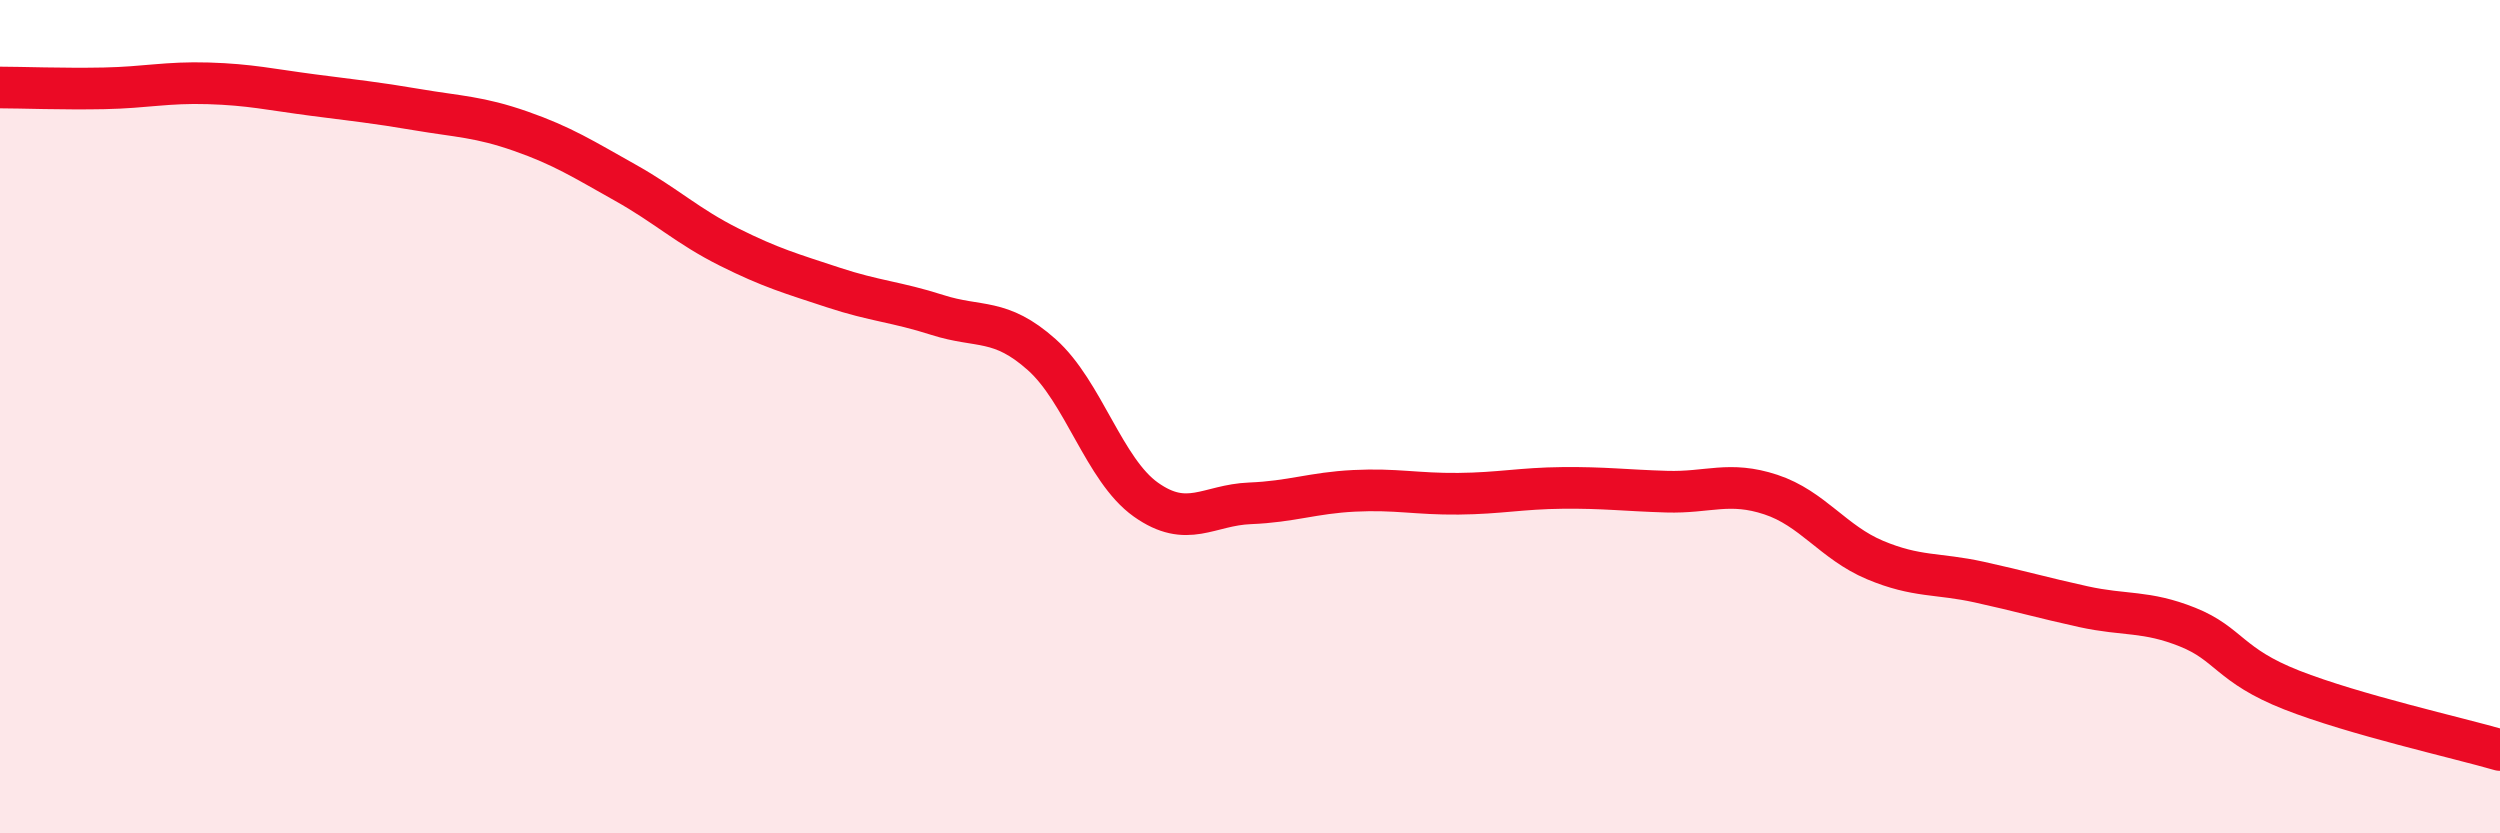
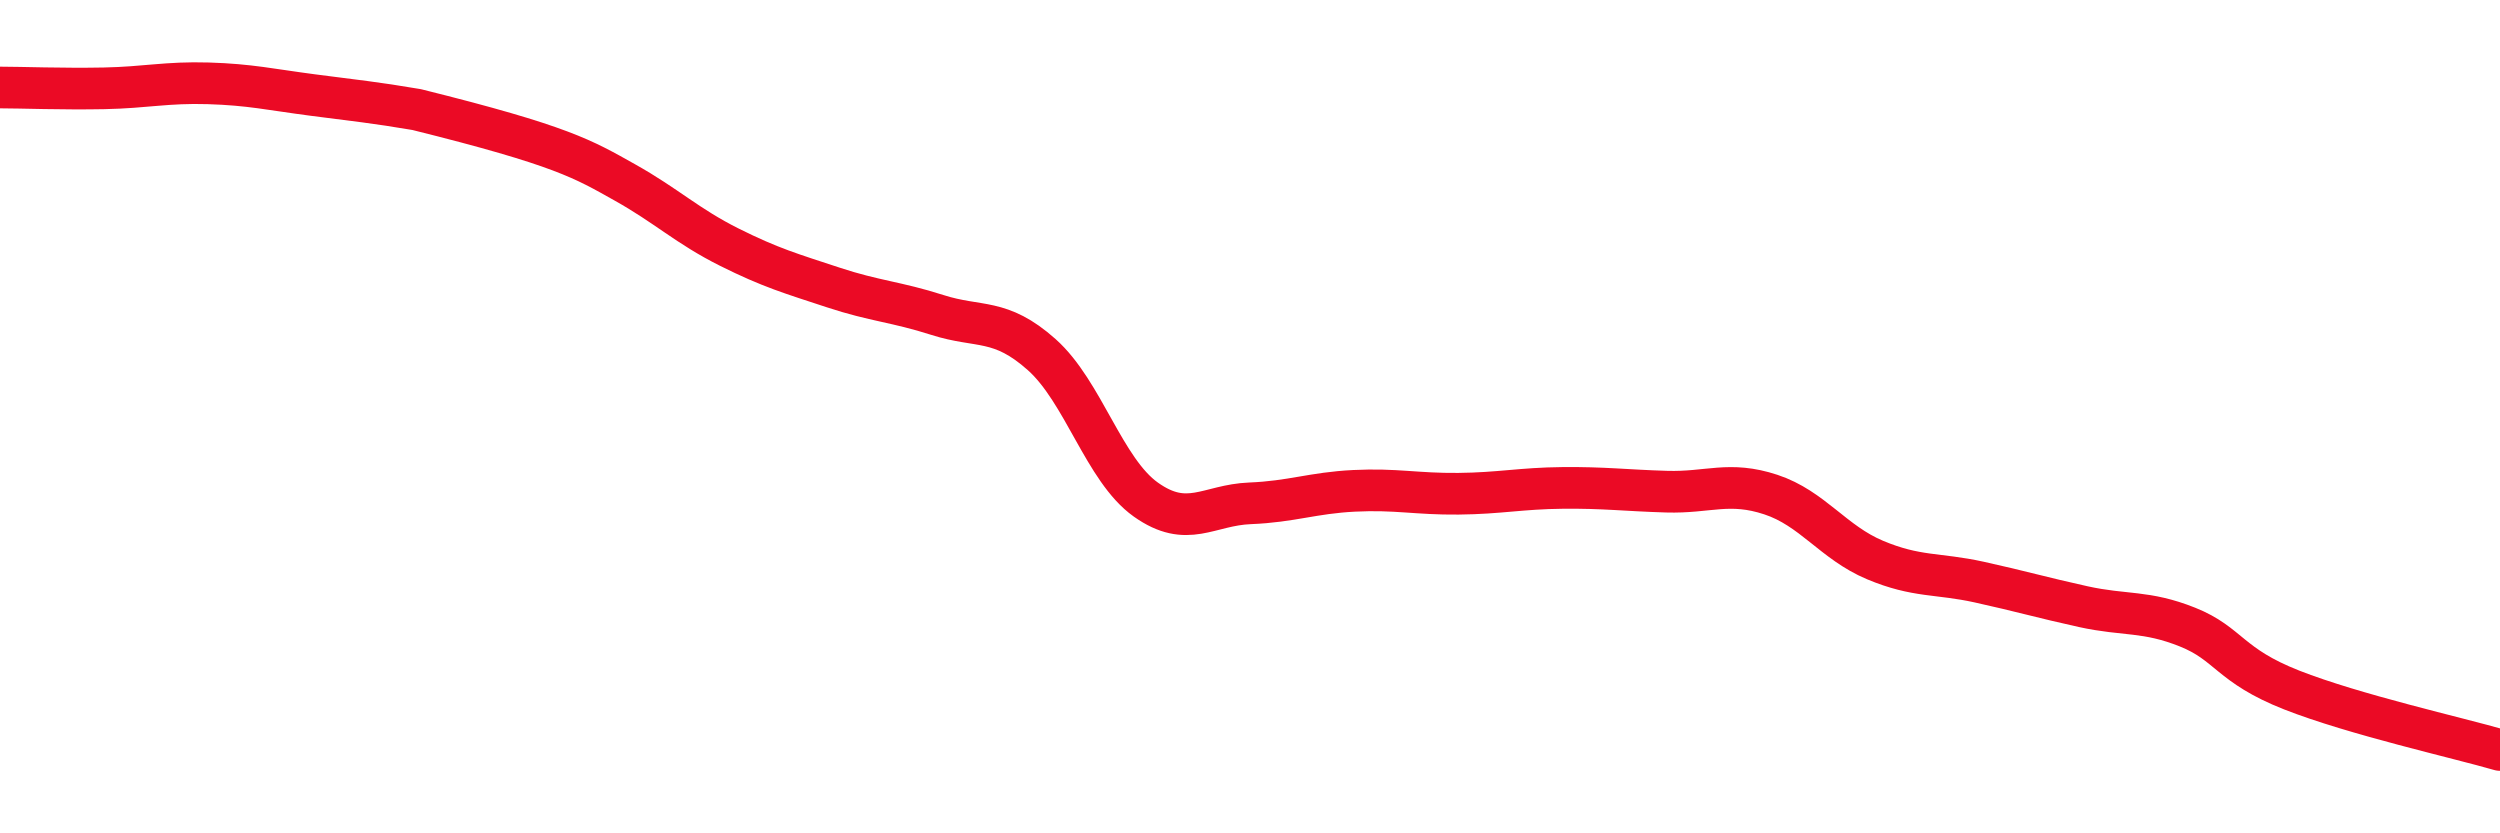
<svg xmlns="http://www.w3.org/2000/svg" width="60" height="20" viewBox="0 0 60 20">
-   <path d="M 0,2.1 C 0.5,2.1 1.5,2.14 2.5,2.12 C 3.5,2.1 4,1.97 5,2 C 6,2.03 6.5,2.15 7.5,2.28 C 8.5,2.41 9,2.46 10,2.63 C 11,2.8 11.5,2.8 12.5,3.15 C 13.5,3.5 14,3.82 15,4.38 C 16,4.94 16.5,5.43 17.5,5.93 C 18.5,6.43 19,6.57 20,6.9 C 21,7.23 21.5,7.24 22.5,7.56 C 23.5,7.88 24,7.62 25,8.51 C 26,9.4 26.5,11.28 27.5,11.99 C 28.5,12.7 29,12.12 30,12.08 C 31,12.04 31.5,11.83 32.5,11.78 C 33.5,11.73 34,11.86 35,11.85 C 36,11.84 36.5,11.72 37.5,11.71 C 38.5,11.7 39,11.77 40,11.8 C 41,11.83 41.5,11.54 42.5,11.87 C 43.5,12.2 44,13.02 45,13.44 C 46,13.86 46.5,13.75 47.5,13.97 C 48.5,14.19 49,14.34 50,14.56 C 51,14.78 51.5,14.65 52.5,15.05 C 53.5,15.45 53.5,15.97 55,16.56 C 56.5,17.15 59,17.71 60,18L60 20L0 20Z" fill="#EB0A25" opacity="0.1" stroke-linecap="round" stroke-linejoin="round" />
-   <path d="M 0,2.1 C 0.5,2.1 1.5,2.14 2.5,2.12 C 3.5,2.1 4,1.97 5,2 C 6,2.03 6.5,2.15 7.5,2.28 C 8.5,2.41 9,2.46 10,2.63 C 11,2.8 11.5,2.8 12.5,3.15 C 13.5,3.5 14,3.82 15,4.38 C 16,4.94 16.5,5.43 17.5,5.93 C 18.5,6.43 19,6.57 20,6.9 C 21,7.23 21.5,7.24 22.5,7.56 C 23.5,7.88 24,7.62 25,8.51 C 26,9.4 26.5,11.28 27.5,11.99 C 28.5,12.7 29,12.12 30,12.08 C 31,12.04 31.5,11.83 32.5,11.78 C 33.5,11.73 34,11.86 35,11.85 C 36,11.84 36.5,11.72 37.5,11.71 C 38.5,11.7 39,11.77 40,11.8 C 41,11.83 41.5,11.54 42.5,11.87 C 43.5,12.2 44,13.02 45,13.44 C 46,13.86 46.5,13.75 47.5,13.97 C 48.5,14.19 49,14.34 50,14.56 C 51,14.78 51.5,14.65 52.5,15.05 C 53.5,15.45 53.5,15.97 55,16.56 C 56.5,17.15 59,17.71 60,18" stroke="#EB0A25" stroke-width="1" fill="none" stroke-linecap="round" stroke-linejoin="round" />
+   <path d="M 0,2.1 C 0.5,2.1 1.5,2.14 2.5,2.12 C 3.5,2.1 4,1.97 5,2 C 6,2.03 6.5,2.15 7.5,2.28 C 8.5,2.41 9,2.46 10,2.63 C 13.5,3.5 14,3.82 15,4.38 C 16,4.94 16.5,5.43 17.5,5.93 C 18.5,6.43 19,6.57 20,6.9 C 21,7.23 21.5,7.24 22.5,7.56 C 23.5,7.88 24,7.62 25,8.51 C 26,9.4 26.5,11.28 27.5,11.99 C 28.5,12.7 29,12.12 30,12.08 C 31,12.04 31.5,11.83 32.5,11.78 C 33.5,11.73 34,11.86 35,11.85 C 36,11.84 36.5,11.72 37.5,11.71 C 38.5,11.7 39,11.77 40,11.8 C 41,11.83 41.5,11.54 42.5,11.87 C 43.5,12.2 44,13.02 45,13.44 C 46,13.86 46.5,13.75 47.5,13.97 C 48.5,14.19 49,14.34 50,14.56 C 51,14.78 51.5,14.65 52.5,15.05 C 53.5,15.45 53.5,15.97 55,16.56 C 56.5,17.15 59,17.71 60,18" stroke="#EB0A25" stroke-width="1" fill="none" stroke-linecap="round" stroke-linejoin="round" />
</svg>